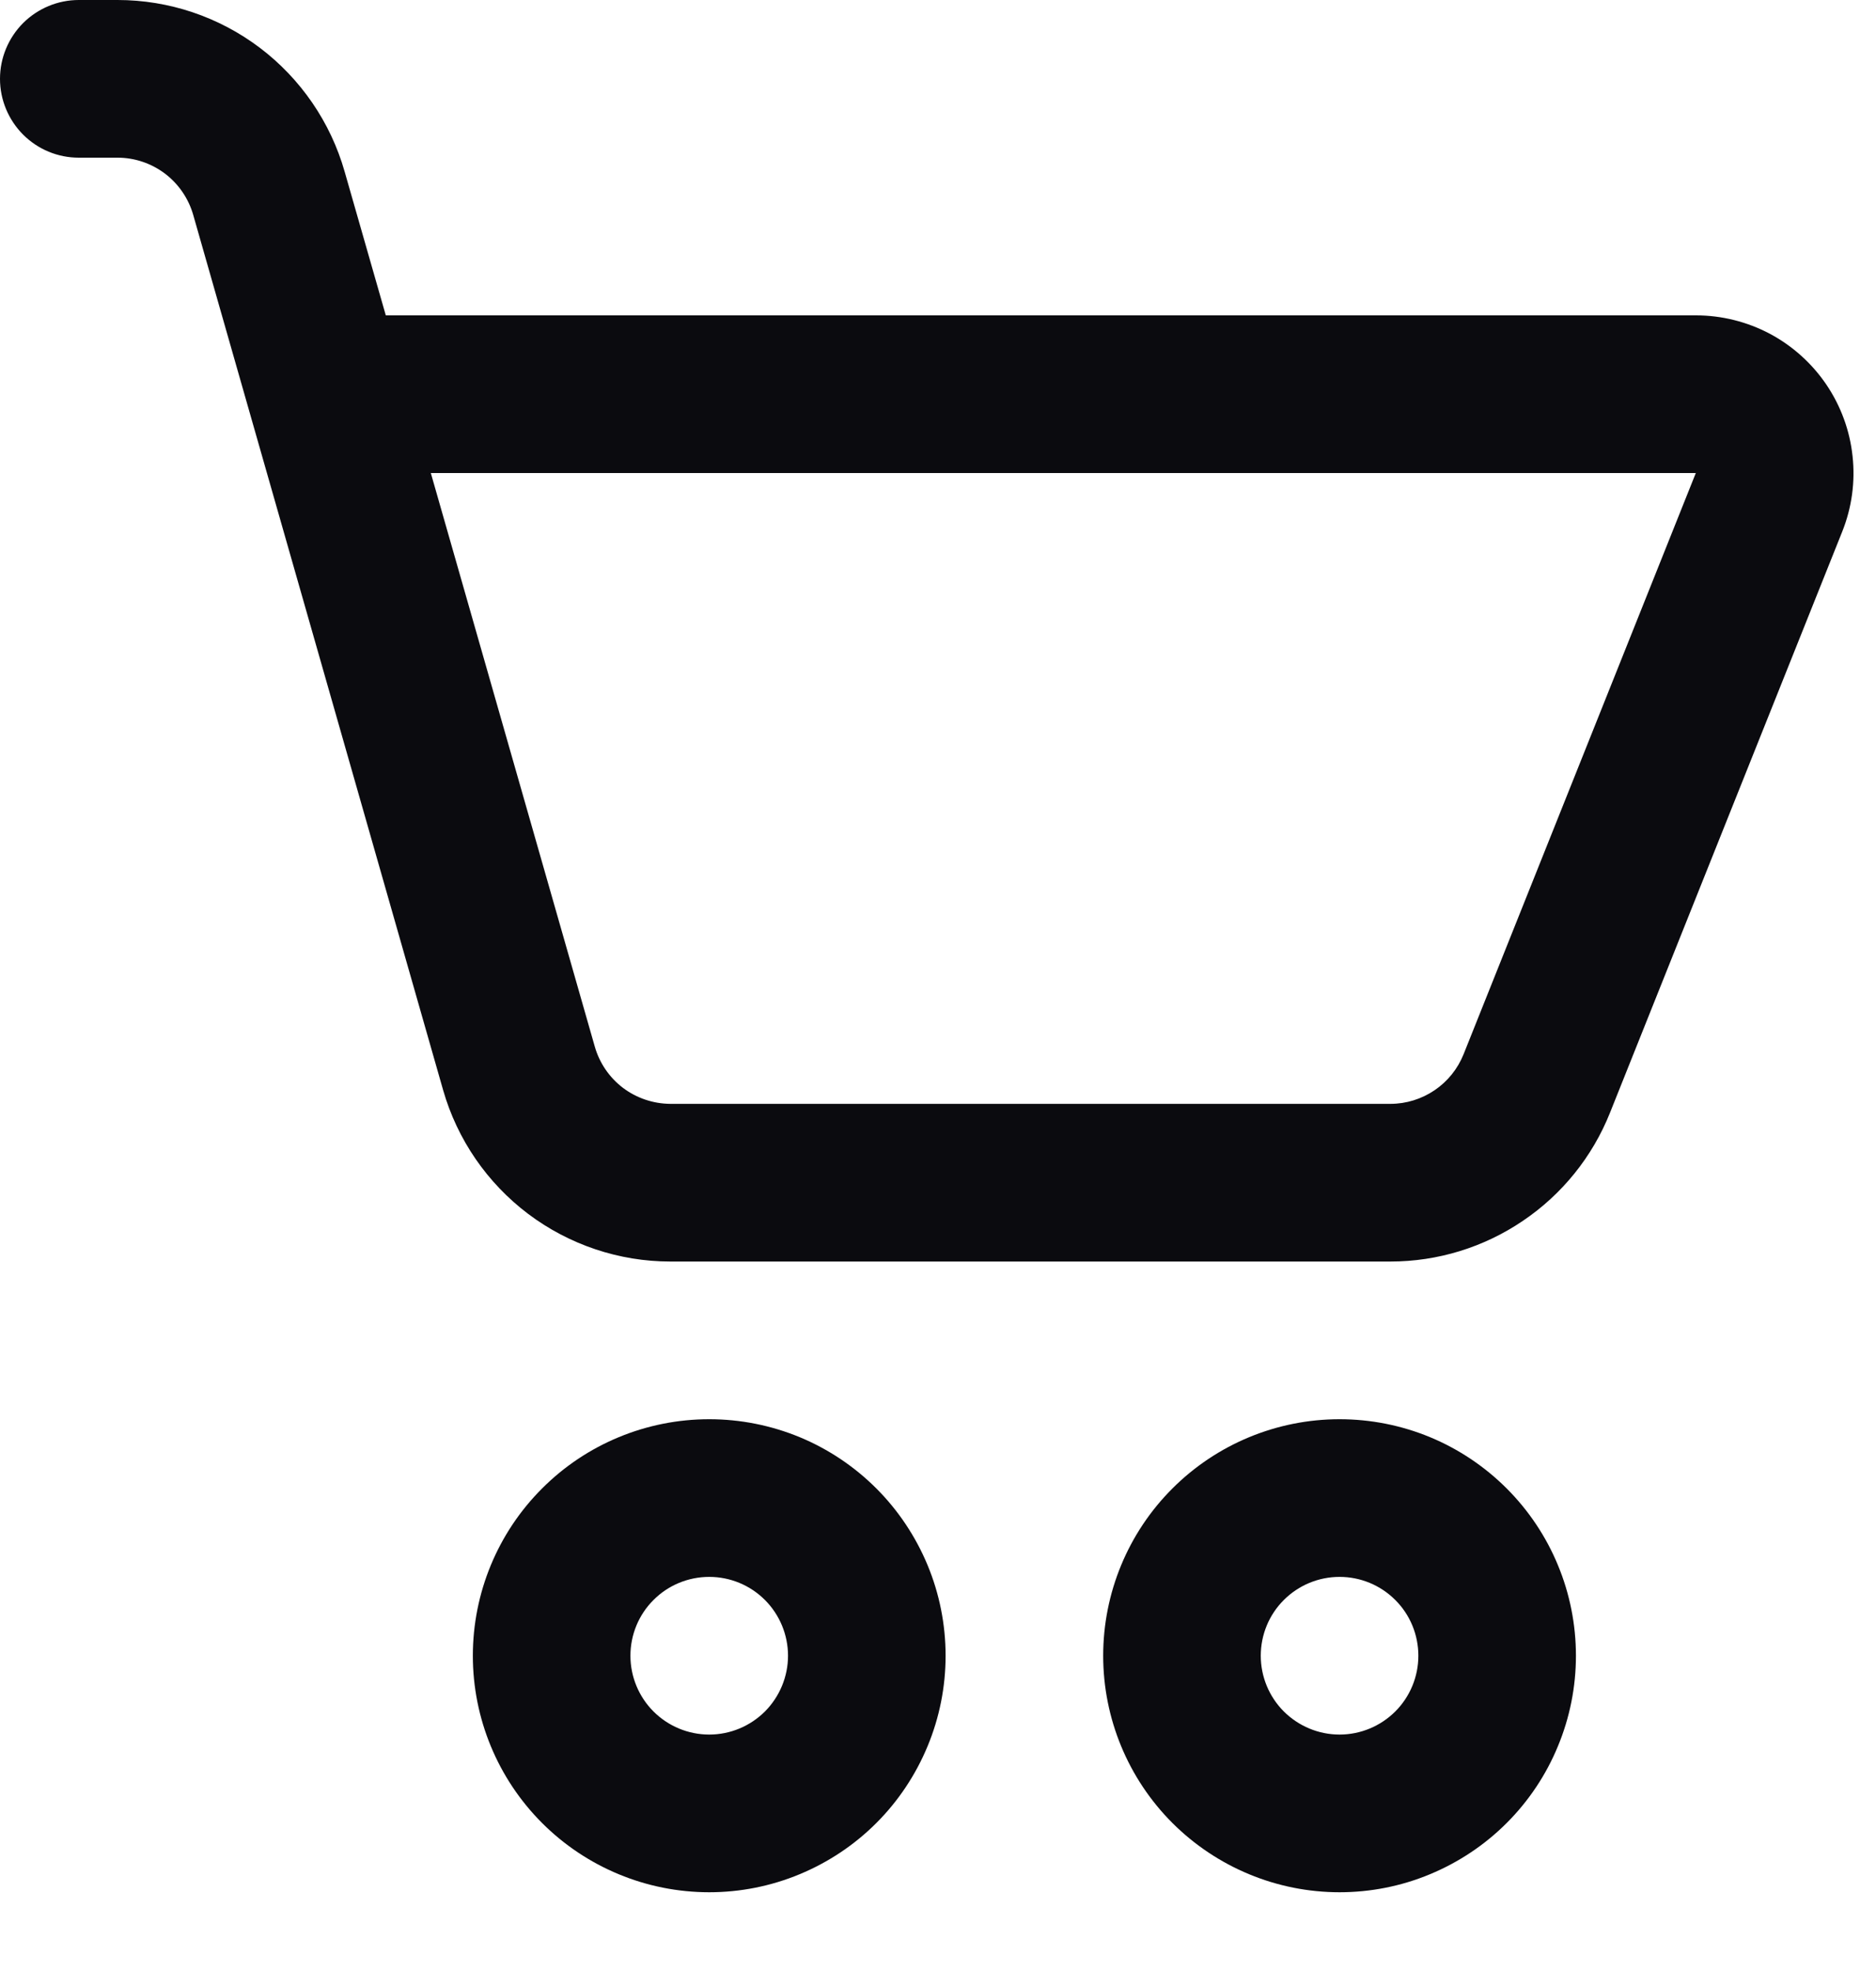
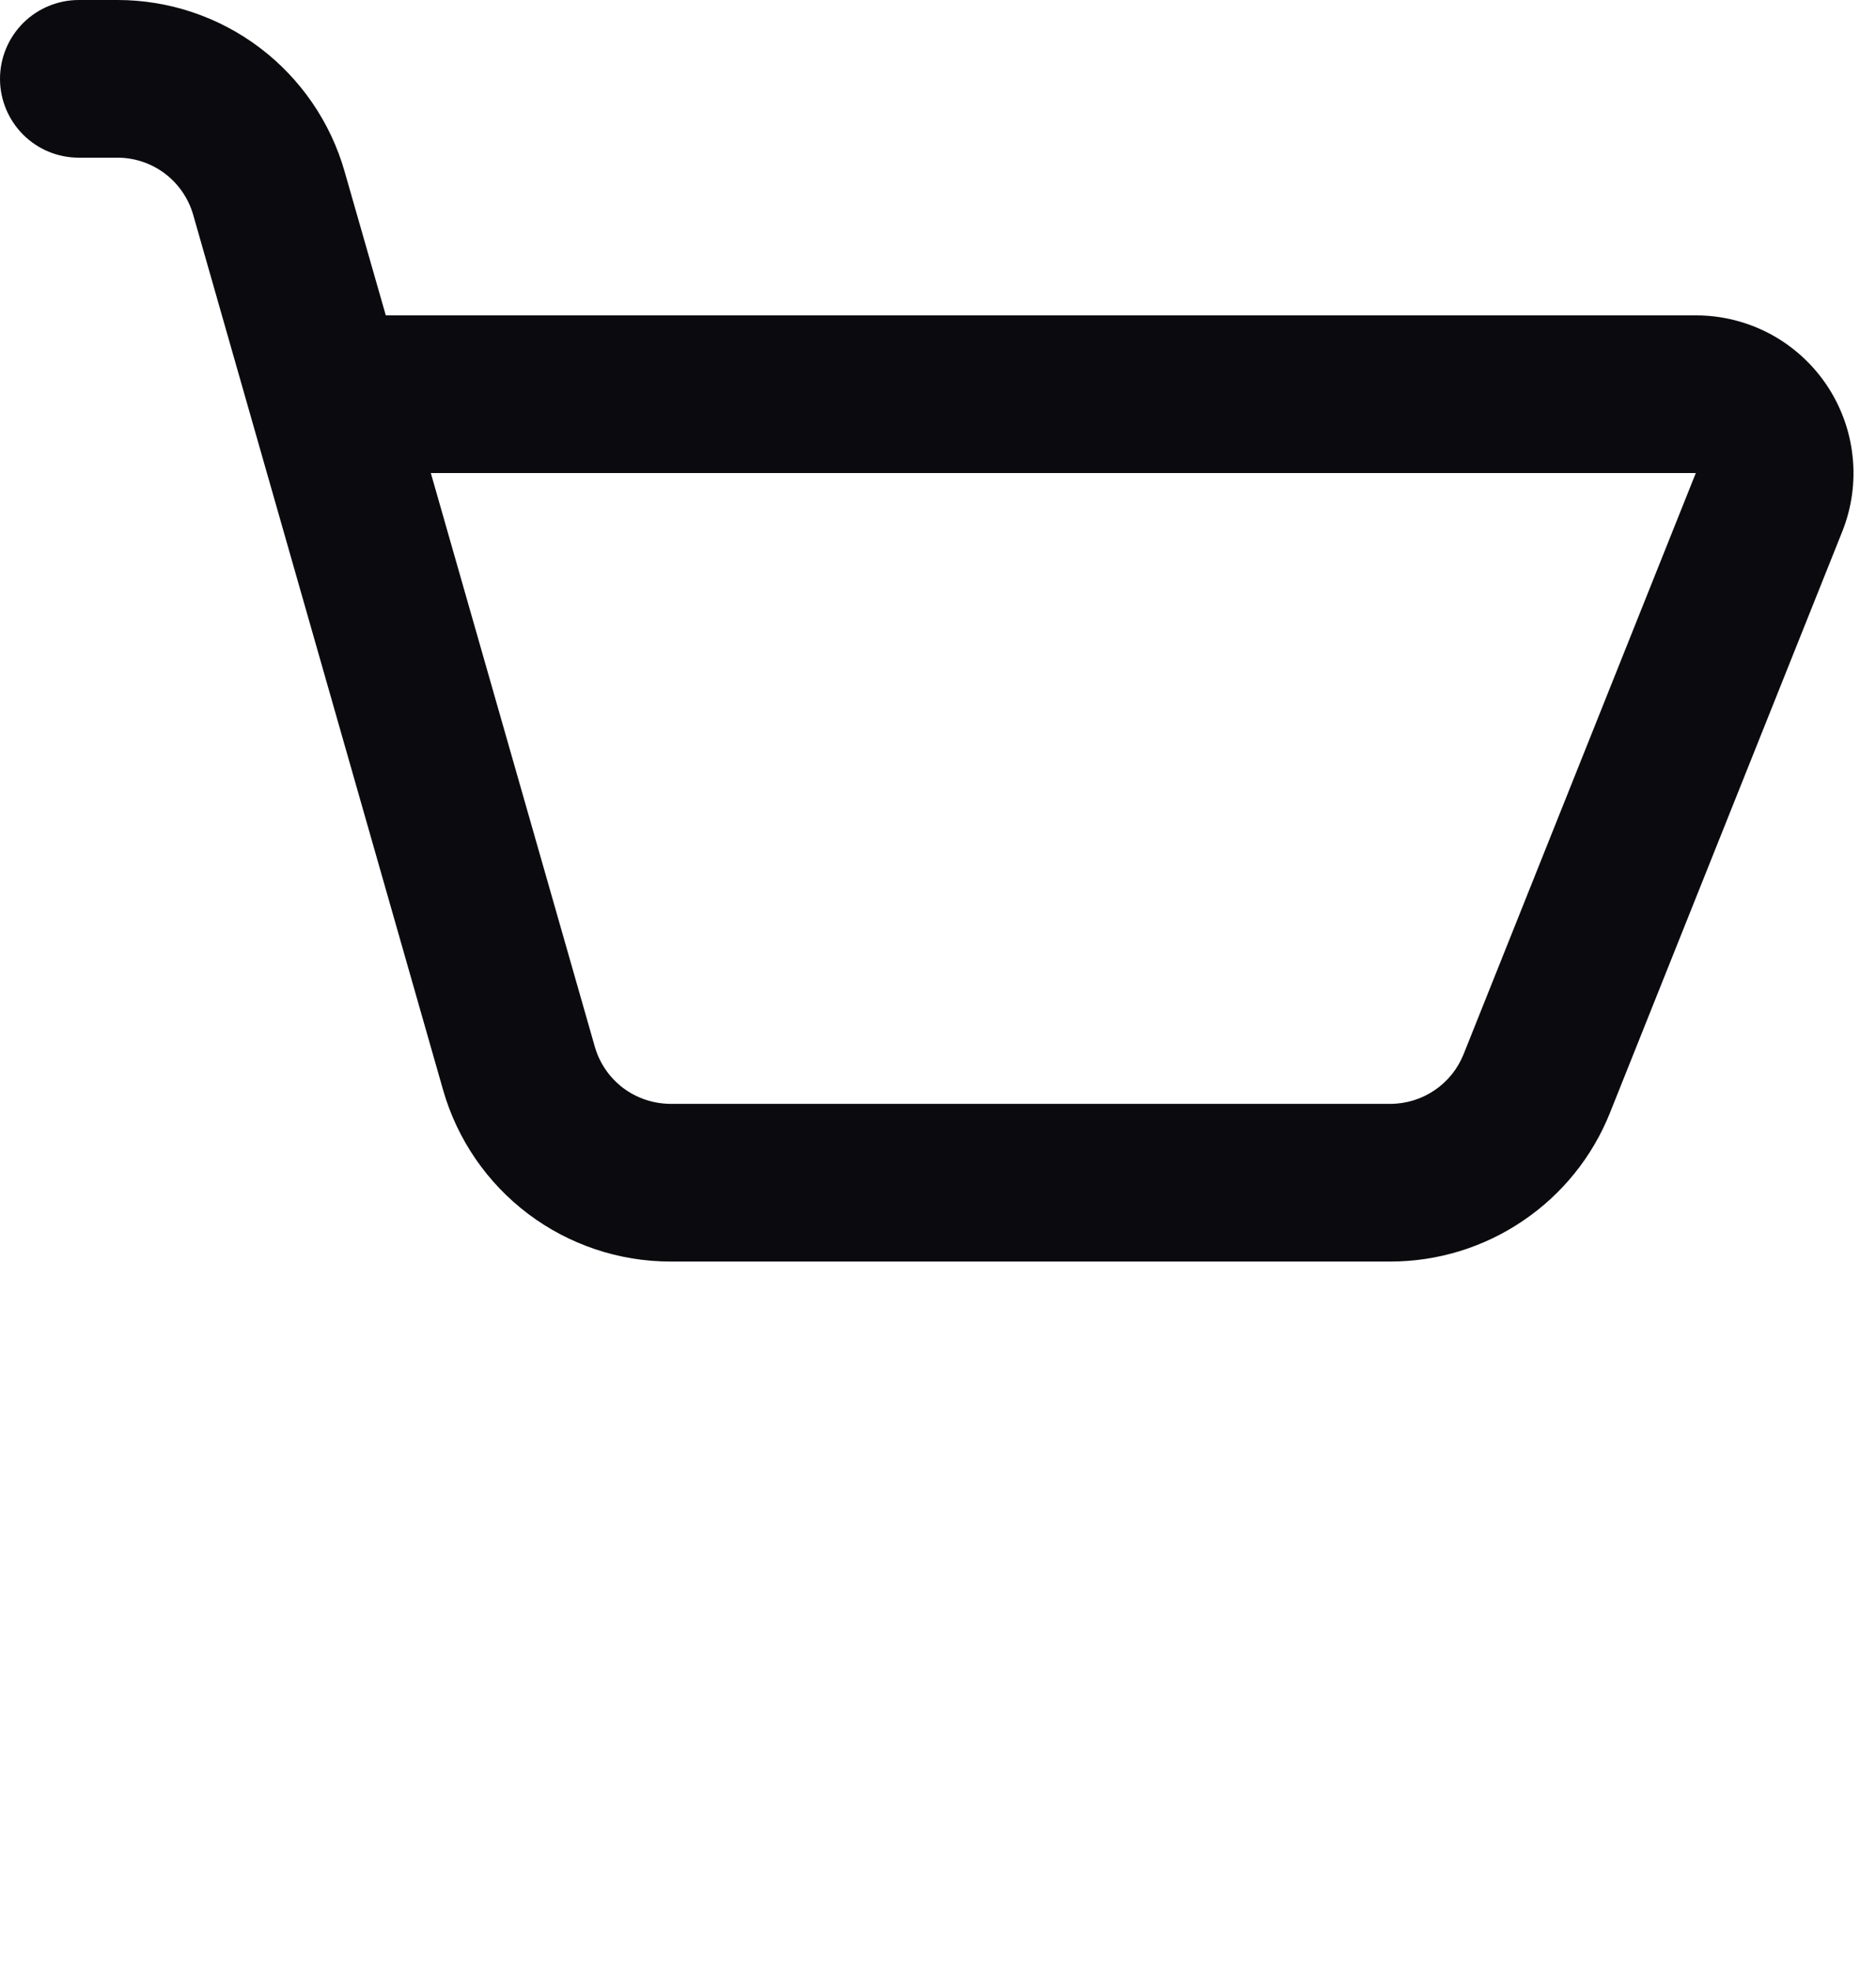
<svg xmlns="http://www.w3.org/2000/svg" width="20" height="21" viewBox="0 0 20 21" fill="none">
  <path d="M0.84 0C0.617 0 0.404 0.089 0.246 0.246C0.089 0.404 0 0.617 0 0.84C0 1.063 0.089 1.276 0.246 1.434C0.404 1.592 0.617 1.68 0.84 1.68H1.253C1.436 1.68 1.613 1.74 1.759 1.85C1.904 1.96 2.01 2.115 2.06 2.29L4.724 11.614C4.875 12.141 5.193 12.603 5.63 12.933C6.067 13.262 6.6 13.441 7.147 13.441H14.823C15.327 13.441 15.819 13.29 16.236 13.007C16.654 12.725 16.977 12.324 17.164 11.856L19.64 5.664C19.742 5.409 19.78 5.133 19.75 4.86C19.721 4.587 19.625 4.326 19.471 4.098C19.317 3.871 19.11 3.685 18.868 3.556C18.626 3.428 18.355 3.36 18.081 3.36H4.113L3.674 1.828C3.524 1.302 3.206 0.839 2.77 0.509C2.333 0.179 1.801 0 1.253 0H0.84ZM6.341 11.151L4.593 5.04H18.079L15.603 11.233C15.54 11.389 15.433 11.522 15.294 11.616C15.155 11.71 14.991 11.761 14.823 11.761H7.147C6.965 11.76 6.787 11.7 6.642 11.591C6.496 11.48 6.391 11.326 6.341 11.151Z" fill="#0B0B0F" />
-   <path d="M7.561 20.161C7.892 20.161 8.219 20.096 8.525 19.969C8.831 19.842 9.109 19.657 9.343 19.423C9.577 19.189 9.762 18.911 9.889 18.605C10.016 18.299 10.081 17.972 10.081 17.641C10.081 17.31 10.016 16.982 9.889 16.676C9.762 16.371 9.577 16.093 9.343 15.859C9.109 15.625 8.831 15.439 8.525 15.312C8.219 15.186 7.892 15.121 7.561 15.121C6.892 15.121 6.251 15.386 5.779 15.859C5.306 16.331 5.041 16.972 5.041 17.641C5.041 18.309 5.306 18.95 5.779 19.423C6.251 19.895 6.892 20.161 7.561 20.161ZM7.561 18.481C7.338 18.481 7.124 18.392 6.967 18.235C6.809 18.077 6.721 17.863 6.721 17.641C6.721 17.418 6.809 17.204 6.967 17.047C7.124 16.889 7.338 16.801 7.561 16.801C7.784 16.801 7.997 16.889 8.155 17.047C8.312 17.204 8.401 17.418 8.401 17.641C8.401 17.863 8.312 18.077 8.155 18.235C7.997 18.392 7.784 18.481 7.561 18.481Z" fill="#0B0B0F" />
-   <path d="M14.281 20.161C14.612 20.161 14.94 20.096 15.245 19.969C15.551 19.842 15.829 19.657 16.063 19.423C16.297 19.189 16.483 18.911 16.609 18.605C16.736 18.299 16.801 17.972 16.801 17.641C16.801 17.31 16.736 16.982 16.609 16.676C16.483 16.371 16.297 16.093 16.063 15.859C15.829 15.625 15.551 15.439 15.245 15.312C14.94 15.186 14.612 15.121 14.281 15.121C13.613 15.121 12.972 15.386 12.499 15.859C12.026 16.331 11.761 16.972 11.761 17.641C11.761 18.309 12.026 18.95 12.499 19.423C12.972 19.895 13.613 20.161 14.281 20.161ZM14.281 18.481C14.058 18.481 13.845 18.392 13.687 18.235C13.529 18.077 13.441 17.863 13.441 17.641C13.441 17.418 13.529 17.204 13.687 17.047C13.845 16.889 14.058 16.801 14.281 16.801C14.504 16.801 14.717 16.889 14.875 17.047C15.033 17.204 15.121 17.418 15.121 17.641C15.121 17.863 15.033 18.077 14.875 18.235C14.717 18.392 14.504 18.481 14.281 18.481Z" fill="#0B0B0F" />
</svg>